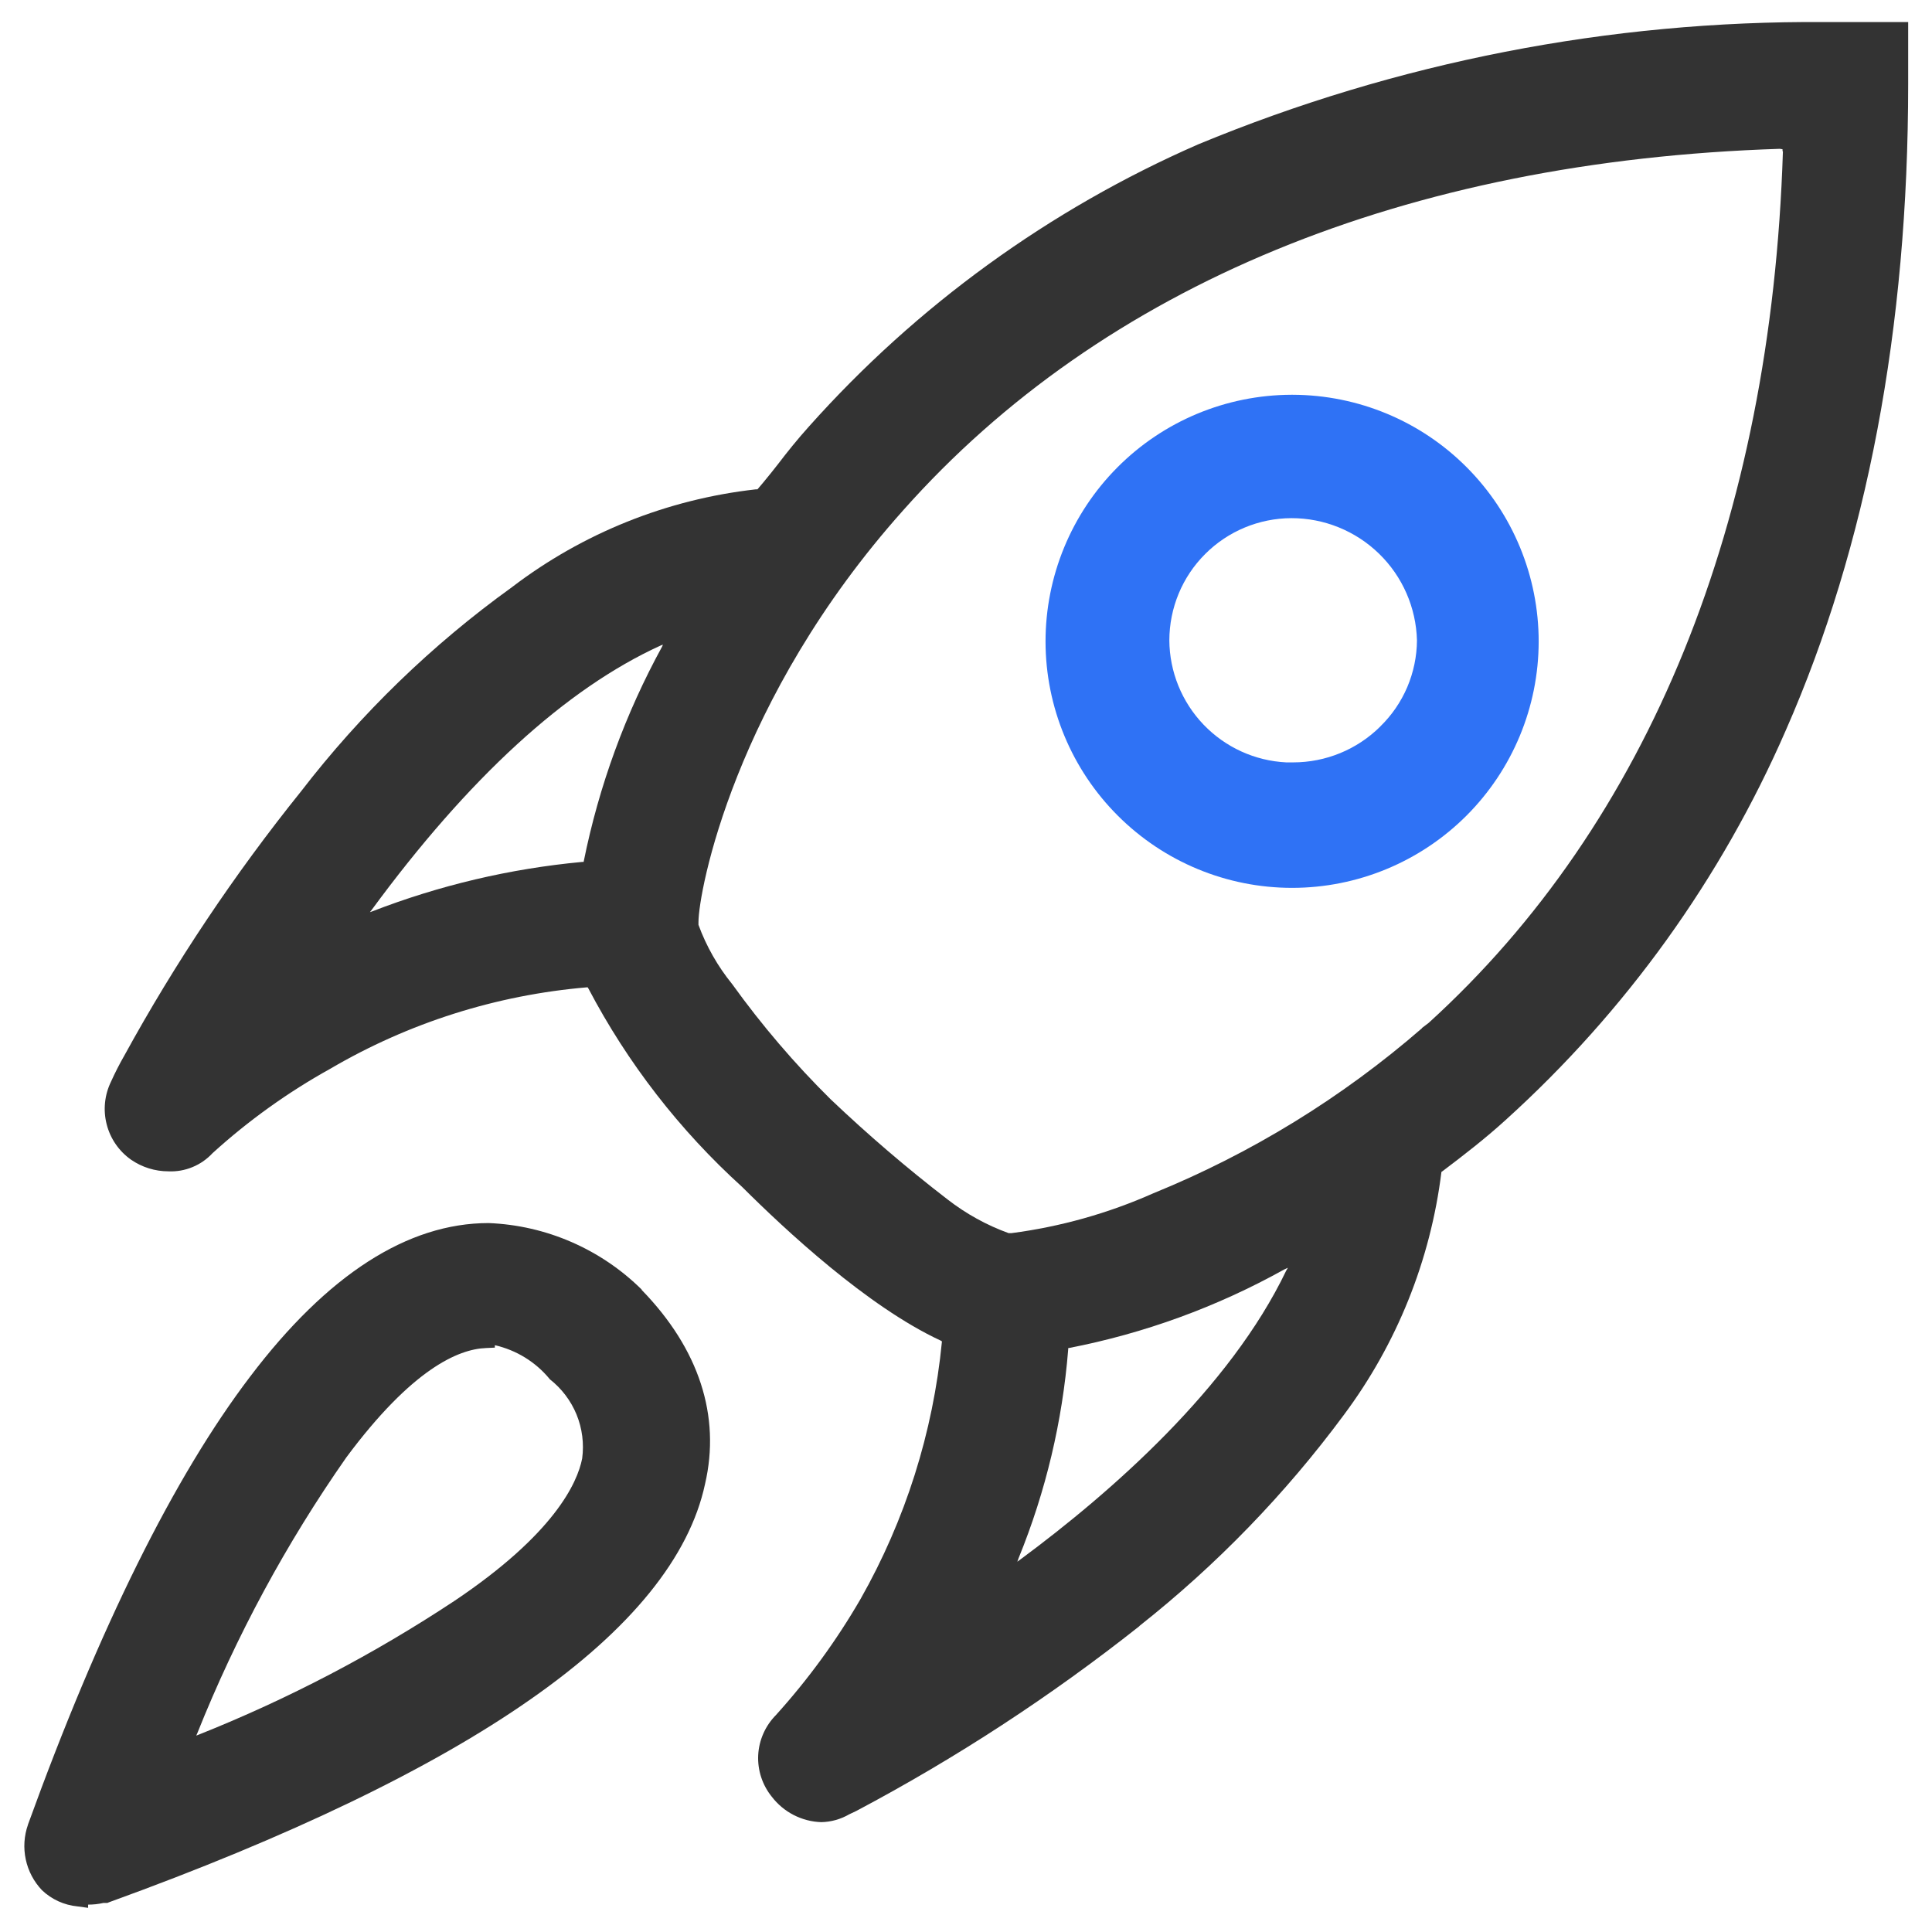
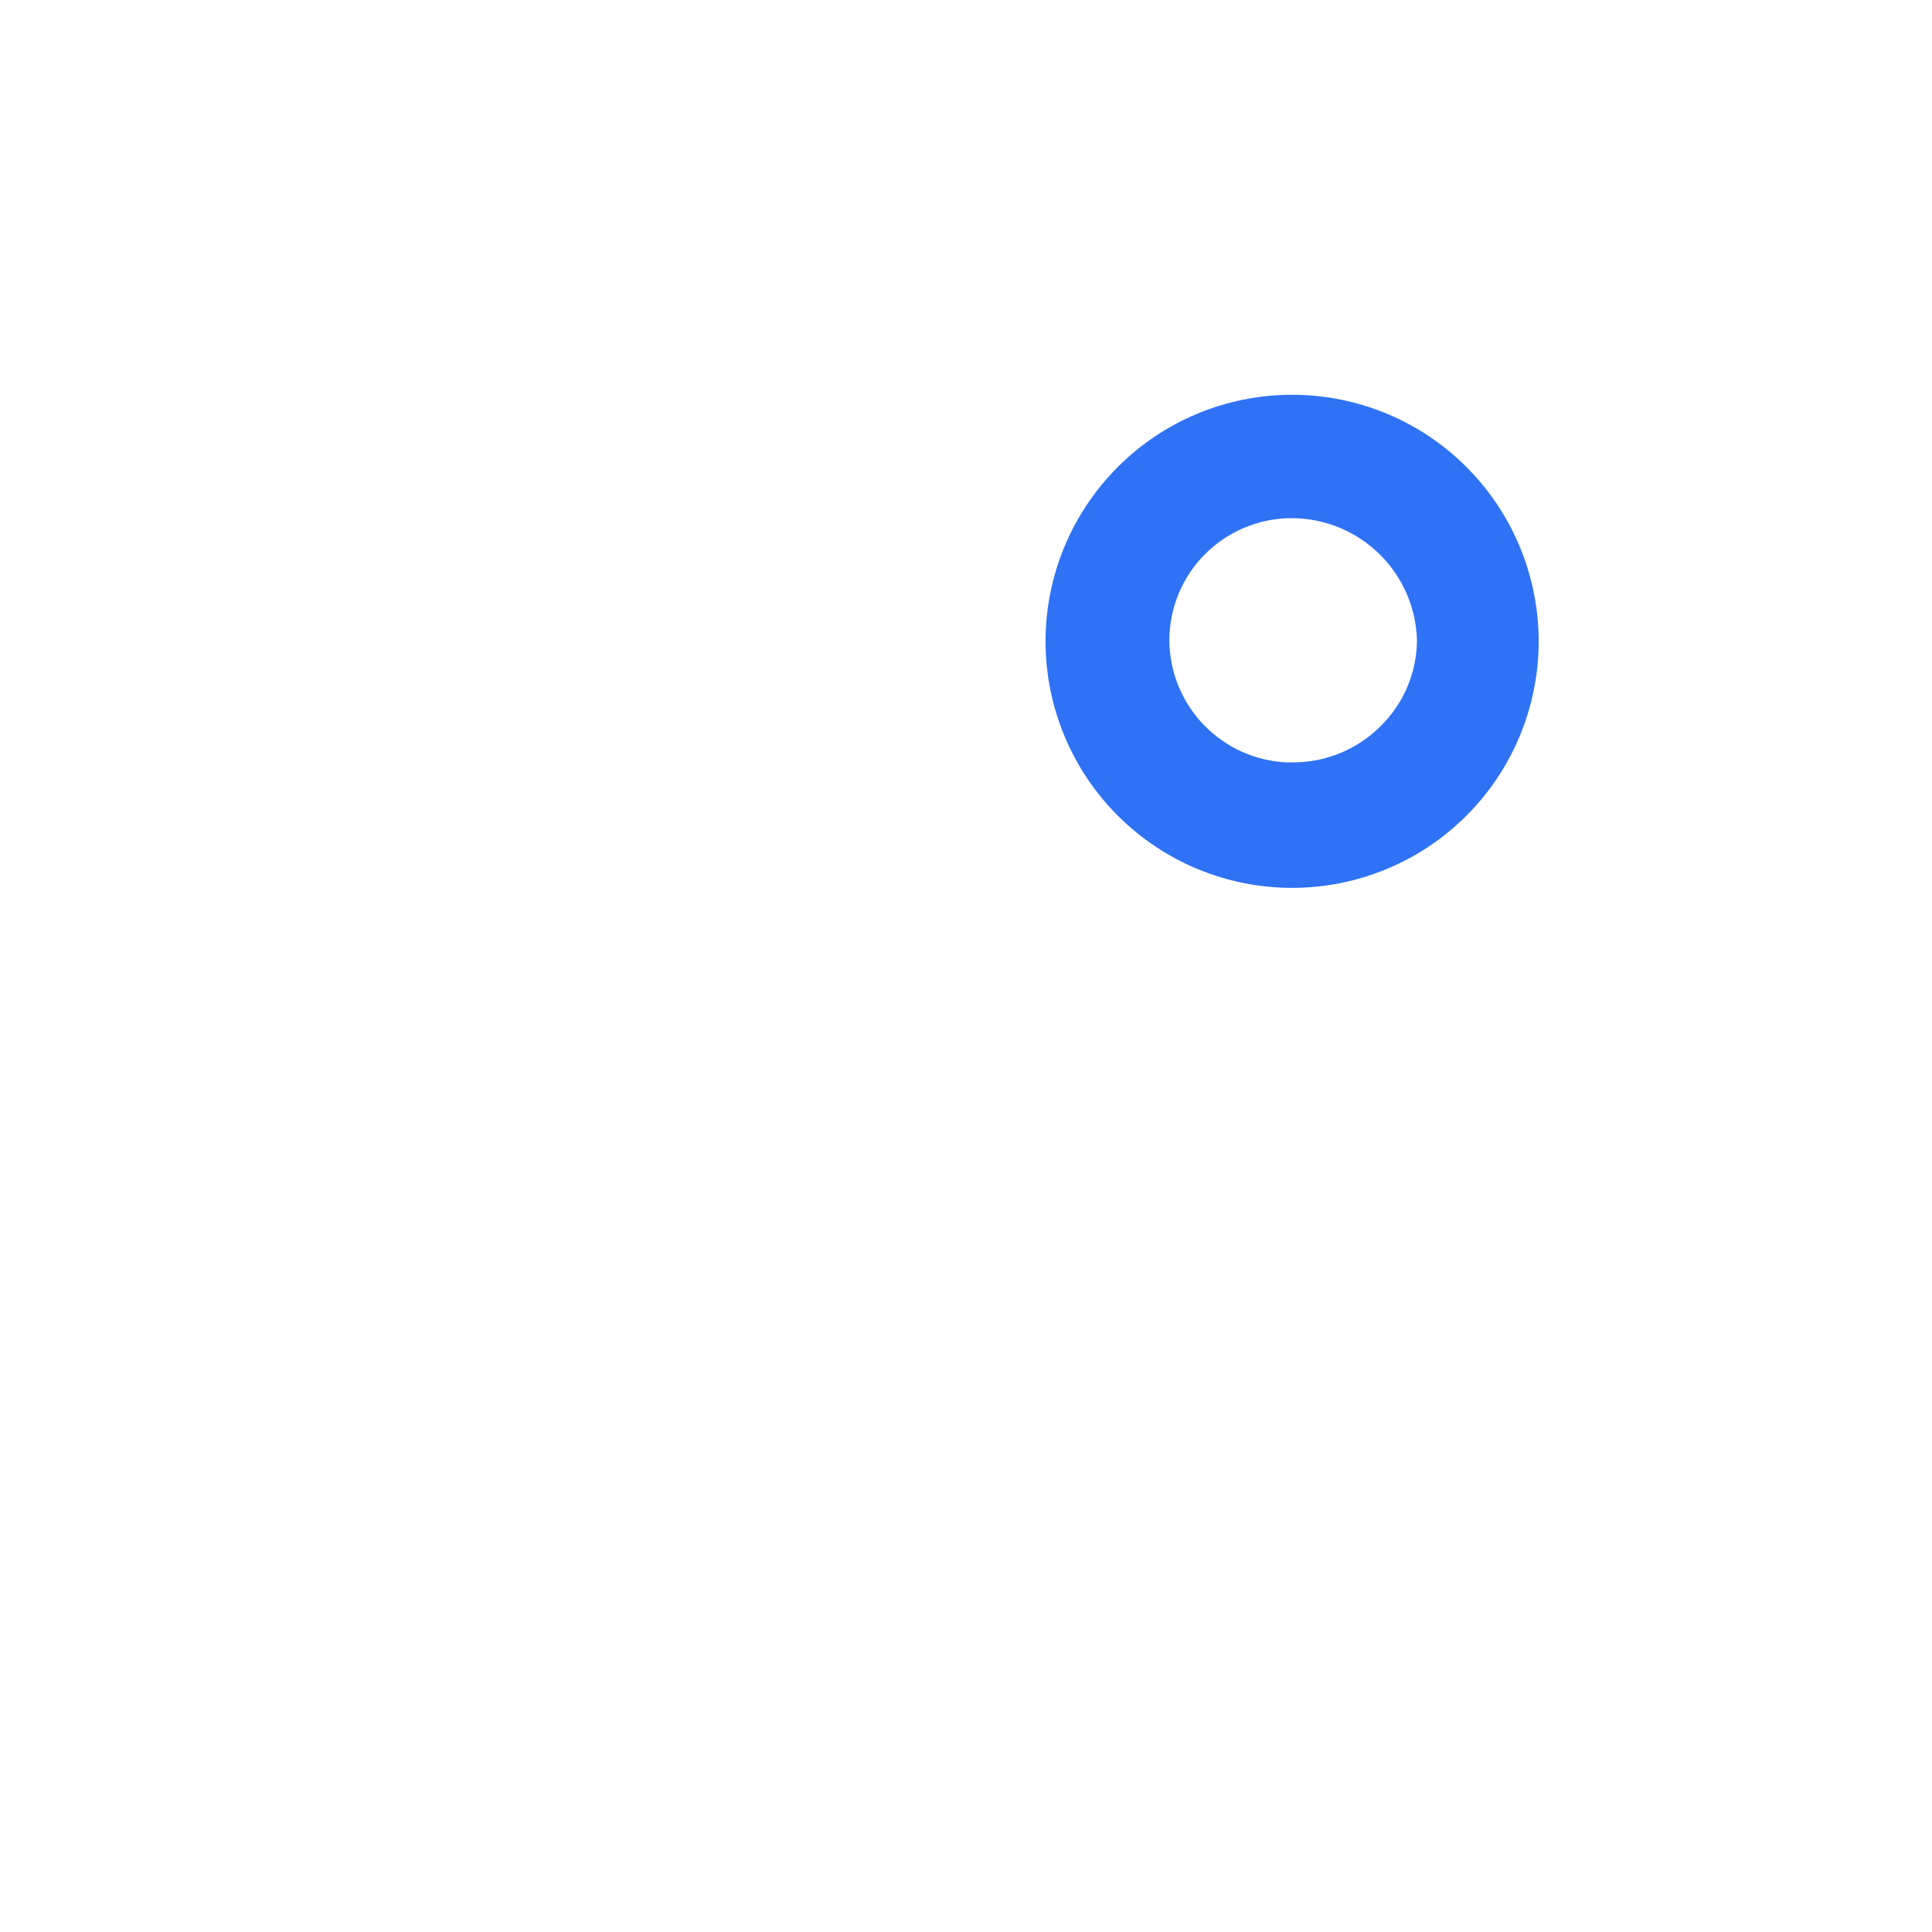
<svg xmlns="http://www.w3.org/2000/svg" width="36" height="36" viewBox="0 0 36 36" fill="none">
-   <path d="M33.993 0.411C29.991 0.383 26.023 1.158 22.326 2.69C19.558 3.9 17.084 5.693 15.073 7.948C14.86 8.185 14.671 8.42 14.495 8.651C14.405 8.764 14.316 8.88 14.22 8.993L14.114 9.118H14.085C12.433 9.303 10.862 9.932 9.541 10.94C8.052 12.012 6.727 13.295 5.608 14.748C4.368 16.29 3.266 17.937 2.315 19.672C2.225 19.829 2.143 19.99 2.069 20.154C1.948 20.402 1.919 20.684 1.988 20.951C2.056 21.218 2.218 21.452 2.443 21.61C2.648 21.751 2.89 21.826 3.138 21.826C3.292 21.833 3.445 21.806 3.587 21.747C3.729 21.689 3.856 21.6 3.961 21.487C4.628 20.881 5.363 20.354 6.152 19.916C7.614 19.058 9.251 18.54 10.941 18.397H10.95L10.966 18.423C11.696 19.812 12.666 21.063 13.829 22.117C14.627 22.913 16.164 24.346 17.524 24.978L17.551 24.994V25.003C17.387 26.69 16.87 28.323 16.034 29.797C15.586 30.57 15.058 31.294 14.459 31.957C14.261 32.157 14.143 32.422 14.128 32.703C14.114 32.984 14.204 33.26 14.381 33.479C14.49 33.621 14.629 33.738 14.789 33.82C14.949 33.902 15.125 33.948 15.305 33.953C15.487 33.949 15.666 33.899 15.824 33.807L15.955 33.745C17.815 32.76 19.581 31.607 21.231 30.301L21.233 30.296C22.669 29.161 23.948 27.841 25.037 26.37C26.028 25.043 26.656 23.481 26.859 21.837L26.884 21.82C27.269 21.529 27.68 21.212 28.059 20.866C30.294 18.844 32.073 16.369 33.277 13.606C34.785 10.175 35.556 6.12 35.556 1.563V0.411H33.993ZM12.342 12.04C11.654 13.295 11.16 14.647 10.877 16.051L10.874 16.061H10.845C9.504 16.186 8.186 16.497 6.931 16.984L6.893 16.997L6.913 16.972C8.728 14.497 10.545 12.832 12.313 12.027L12.351 12.012L12.342 12.04ZM23.966 23.678C22.916 25.869 20.703 27.807 19.026 29.049L18.956 29.1L18.981 29.032C19.486 27.793 19.797 26.483 19.904 25.149V25.121L19.914 25.119C21.319 24.847 22.672 24.354 23.923 23.658L23.998 23.623L23.966 23.678ZM33.222 2.821C33.004 9.716 30.722 15.333 26.621 19.06L26.496 19.155V19.16C25.007 20.453 23.317 21.492 21.491 22.235C20.649 22.609 19.758 22.859 18.845 22.978H18.795C18.386 22.83 18.002 22.618 17.658 22.351C16.899 21.767 16.171 21.143 15.477 20.483C14.807 19.821 14.195 19.104 13.645 18.34C13.375 18.008 13.162 17.634 13.015 17.233V17.182C13.015 16.623 13.678 13.034 16.833 9.505C20.547 5.323 26.193 2.997 33.165 2.773L33.215 2.781V2.816L33.222 2.821Z" fill="#333333" />
-   <path d="M11.957 24.035V24.029C11.194 23.275 10.178 22.833 9.106 22.79C7.595 22.79 6.099 23.753 4.661 25.651C3.248 27.508 1.854 30.319 0.521 33.999V34.002C0.448 34.209 0.434 34.433 0.48 34.648C0.526 34.863 0.63 35.061 0.782 35.221C0.962 35.393 1.196 35.499 1.444 35.523L1.642 35.55V35.49C1.737 35.49 1.832 35.48 1.925 35.459H2L2.028 35.447C5.399 34.227 8.047 32.952 9.889 31.662C11.754 30.36 12.846 29.012 13.137 27.654C13.433 26.384 13.024 25.134 11.96 24.039L11.957 24.035ZM8.468 29.827V29.83C6.966 30.824 5.365 31.661 3.692 32.327L3.657 32.34L3.674 32.302C4.4 30.486 5.332 28.76 6.453 27.157C7.678 25.508 8.541 25.139 9.053 25.119L9.221 25.111V25.066C9.62 25.157 9.977 25.376 10.238 25.691L10.24 25.694L10.243 25.699C10.464 25.871 10.636 26.098 10.743 26.357C10.849 26.617 10.885 26.899 10.848 27.177C10.758 27.634 10.326 28.583 8.471 29.828L8.468 29.827Z" fill="#333333" />
  <path fill-rule="evenodd" clip-rule="evenodd" d="M24.062 7.356C22.845 7.36 21.679 7.846 20.821 8.709C19.962 9.572 19.481 10.74 19.482 11.957C19.484 13.174 19.969 14.341 20.831 15.201C21.692 16.061 22.859 16.544 24.076 16.544C25.294 16.544 26.461 16.061 27.323 15.201C28.184 14.341 28.669 13.174 28.671 11.957C28.672 10.74 28.191 9.572 27.332 8.709C26.474 7.846 25.308 7.36 24.09 7.356H24.062ZM25.719 13.538C25.287 13.967 24.702 14.207 24.093 14.206H23.967C23.383 14.177 22.831 13.925 22.426 13.502C22.021 13.079 21.793 12.517 21.789 11.932C21.79 11.329 22.029 10.75 22.456 10.324C22.882 9.897 23.46 9.657 24.063 9.655C24.673 9.654 25.259 9.892 25.696 10.317C26.134 10.742 26.387 11.322 26.403 11.932C26.401 12.232 26.339 12.528 26.222 12.804C26.104 13.08 25.933 13.329 25.718 13.538H25.719Z" fill="#2F72F5" />
</svg>